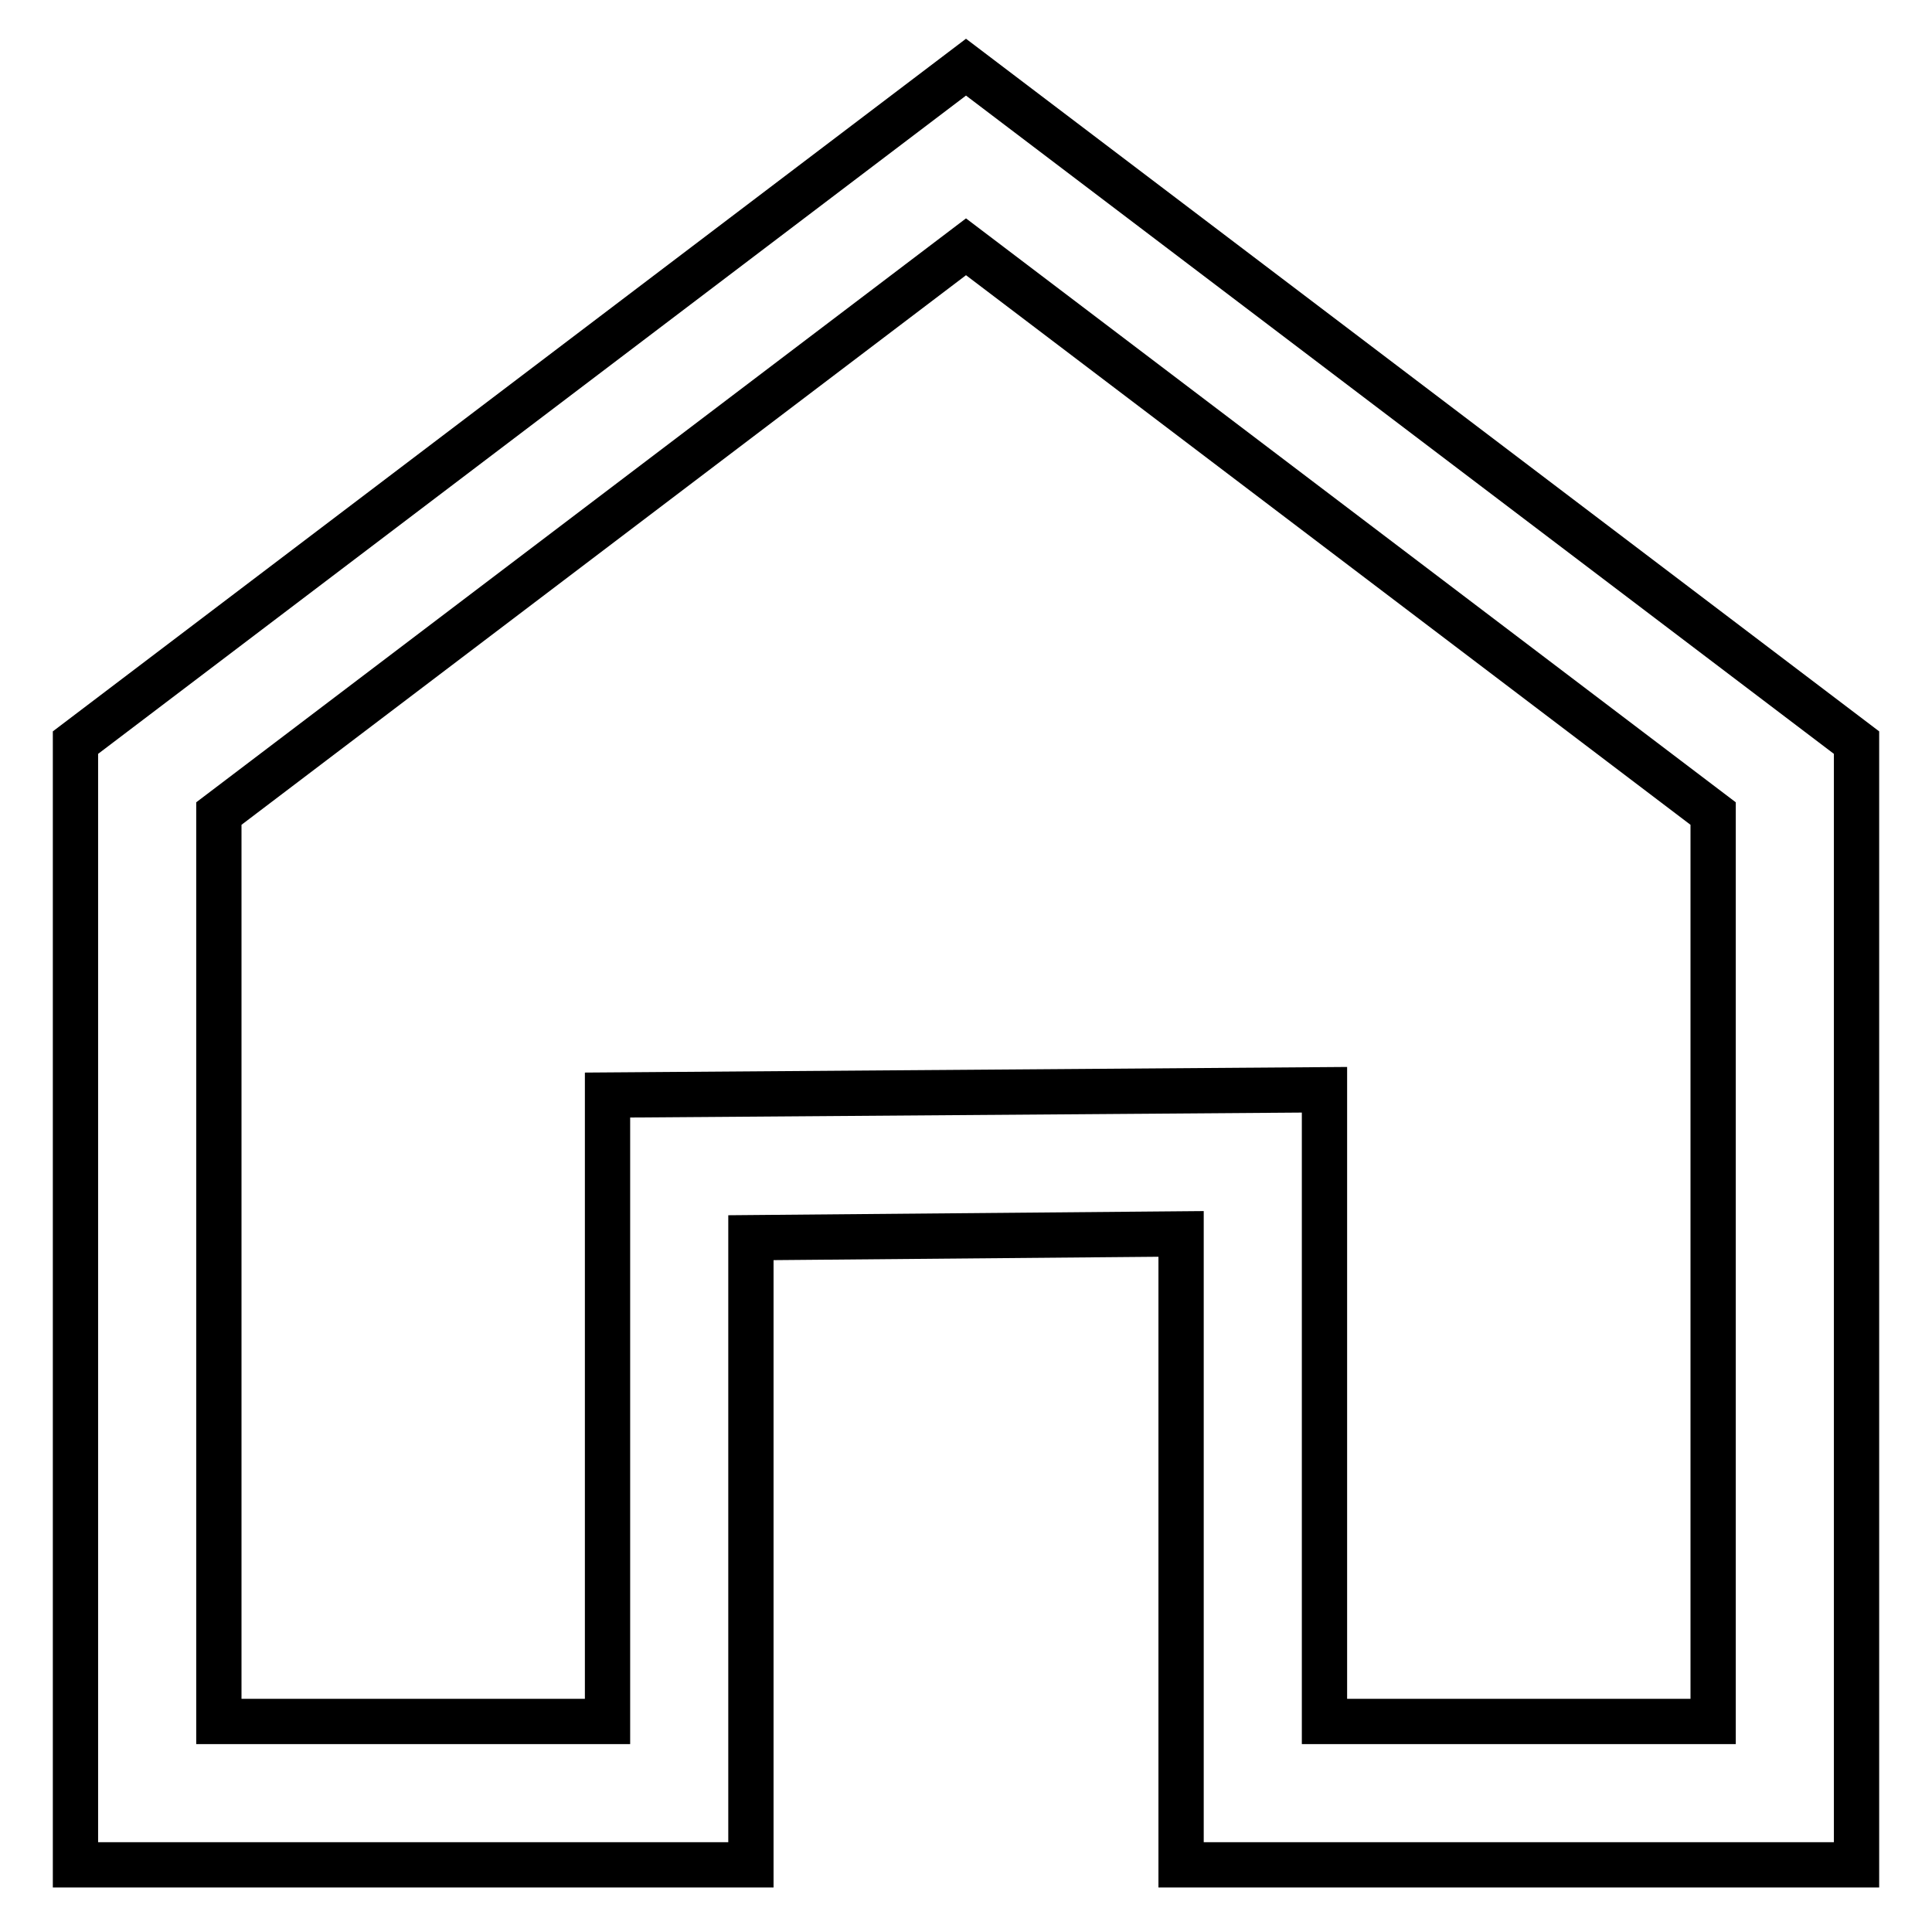
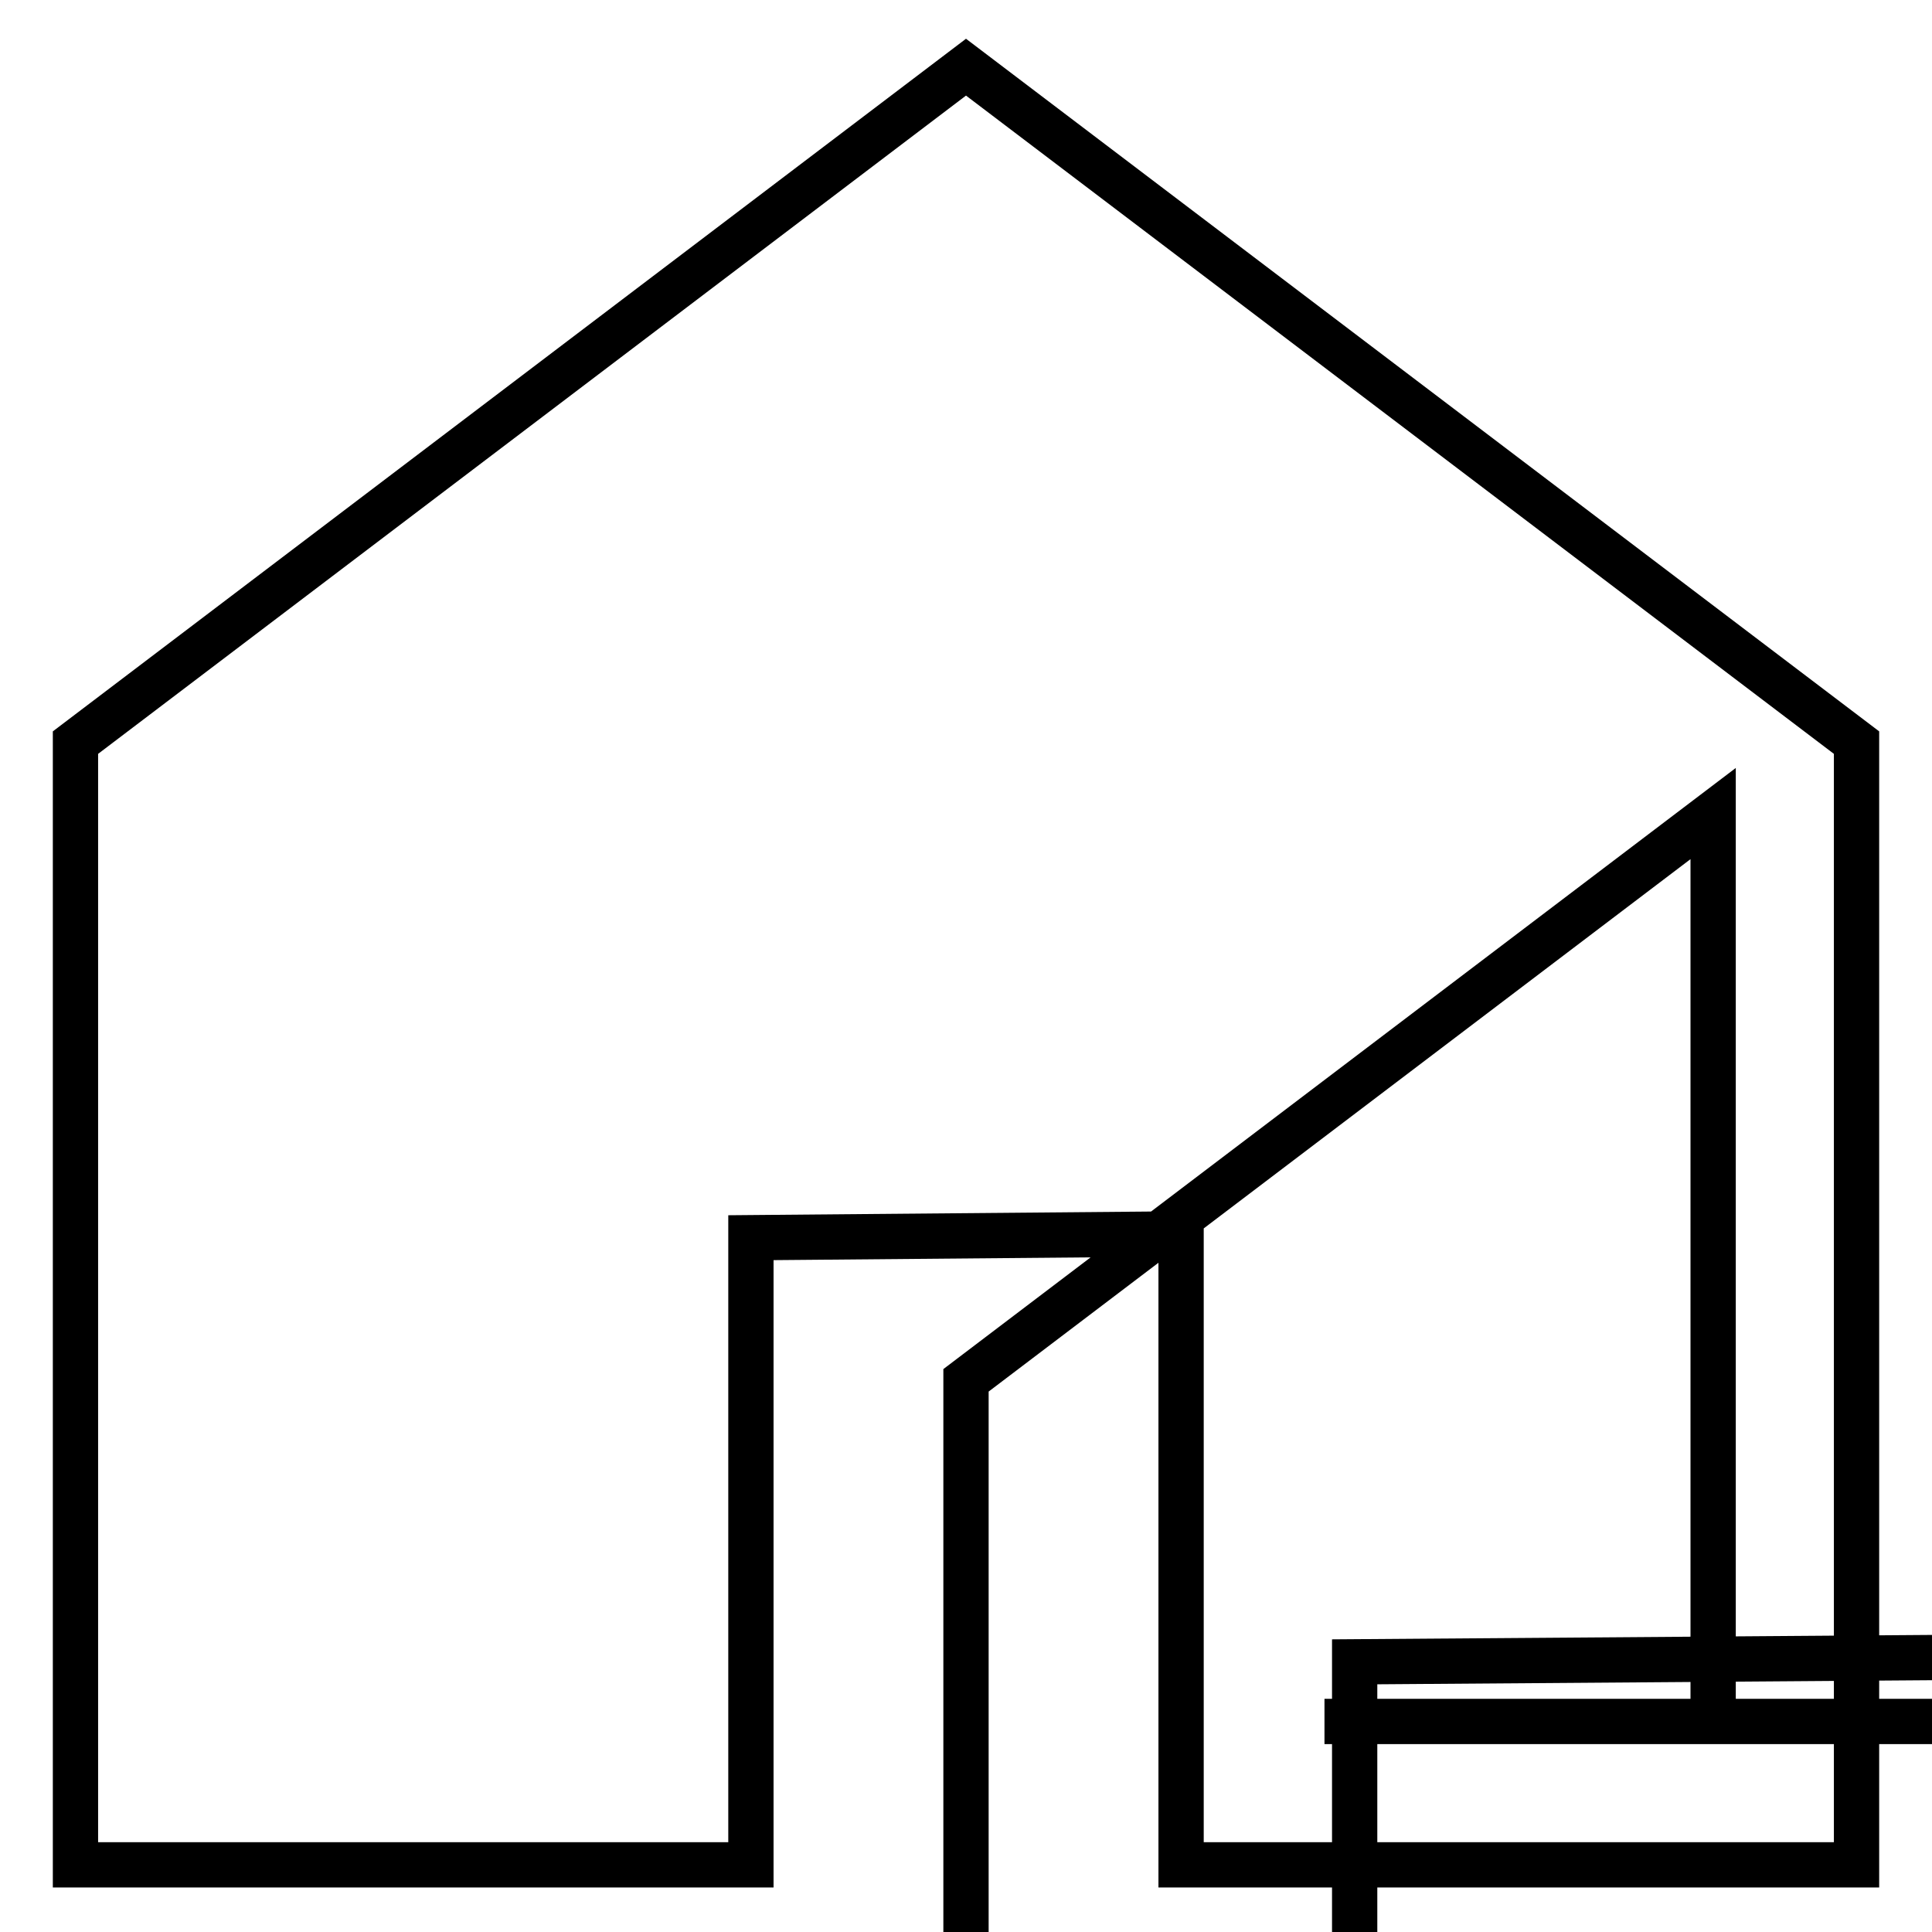
<svg xmlns="http://www.w3.org/2000/svg" version="1.1" x="0px" y="0px" viewBox="0 0 256 256" enable-background="new 0 0 256 256" xml:space="preserve">
  <g>
-     <path stroke-width="6" fill-opacity="0" stroke="#000000" d="M246,247.1h-89.5v-83.6L99.5,164v83.1H10V98.4L128,8.9l118,89.5L246,247.1z M175.5,228.1H227V107.8 l-99-75.1l-99,75.1v120.3h51.5v-83l95-0.7V228.1z" />
+     <path stroke-width="6" fill-opacity="0" stroke="#000000" d="M246,247.1h-89.5v-83.6L99.5,164v83.1H10V98.4L128,8.9l118,89.5L246,247.1z M175.5,228.1H227V107.8 l-99,75.1v120.3h51.5v-83l95-0.7V228.1z" />
  </g>
</svg>